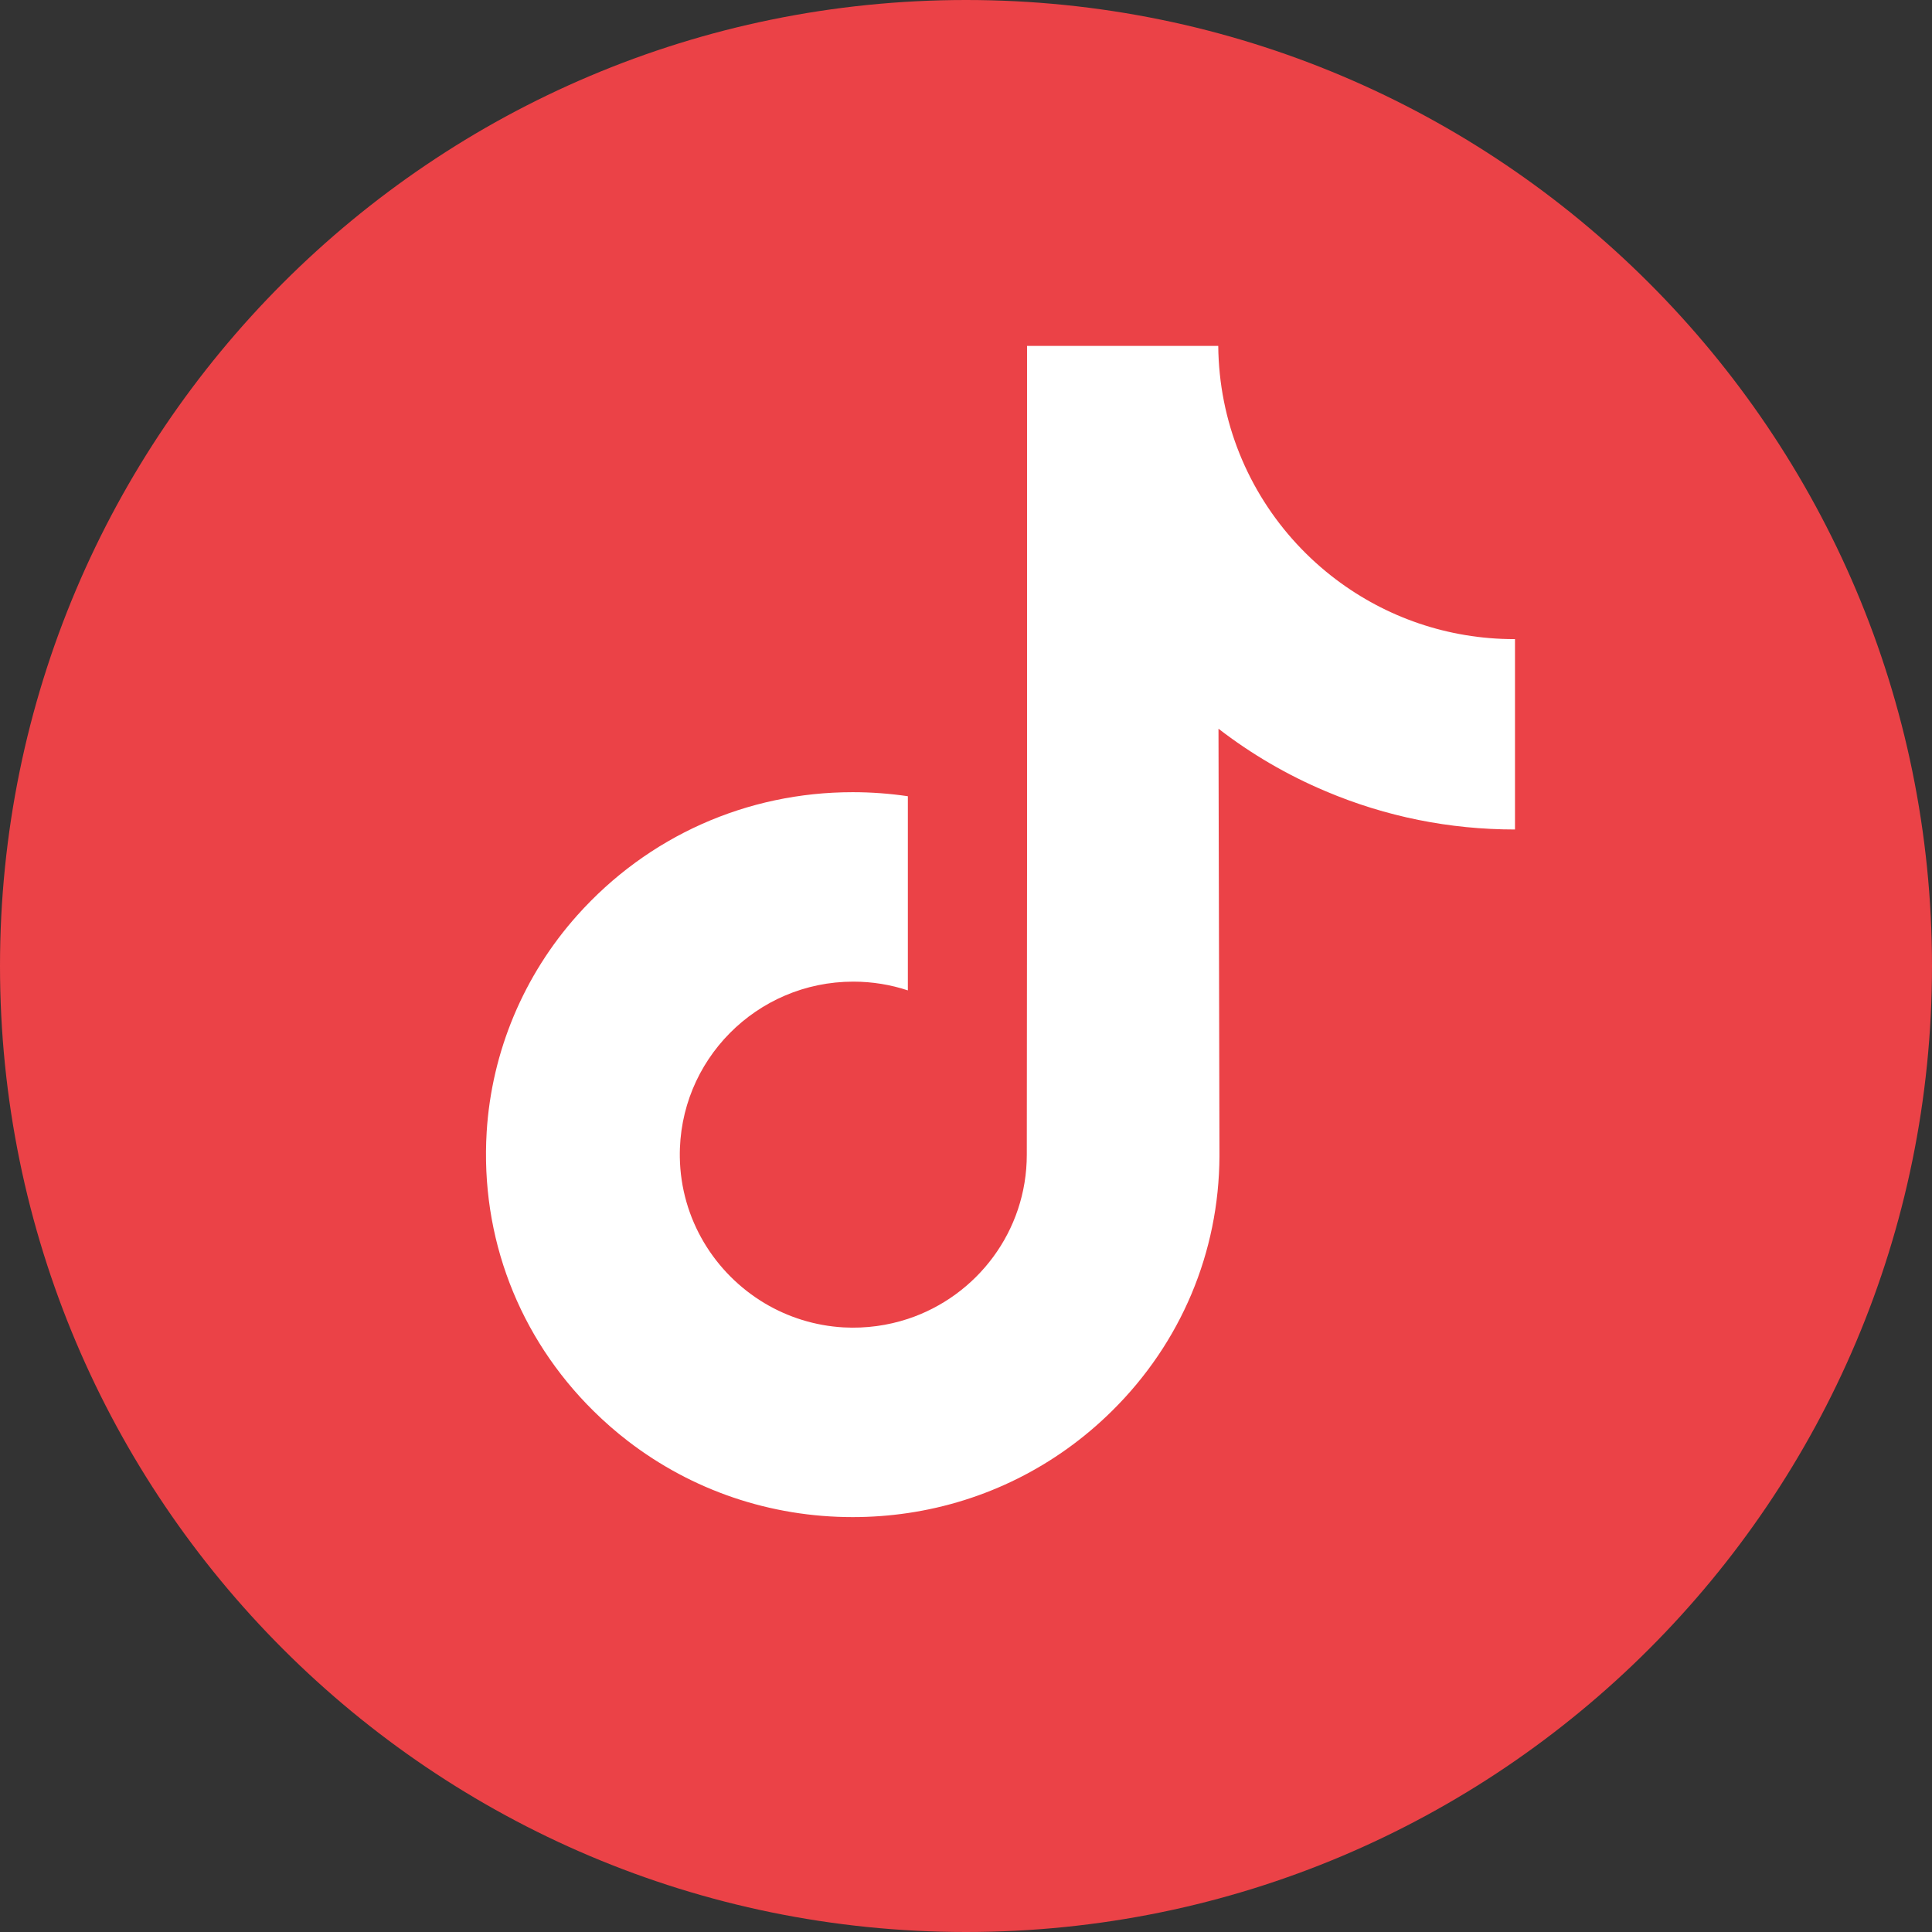
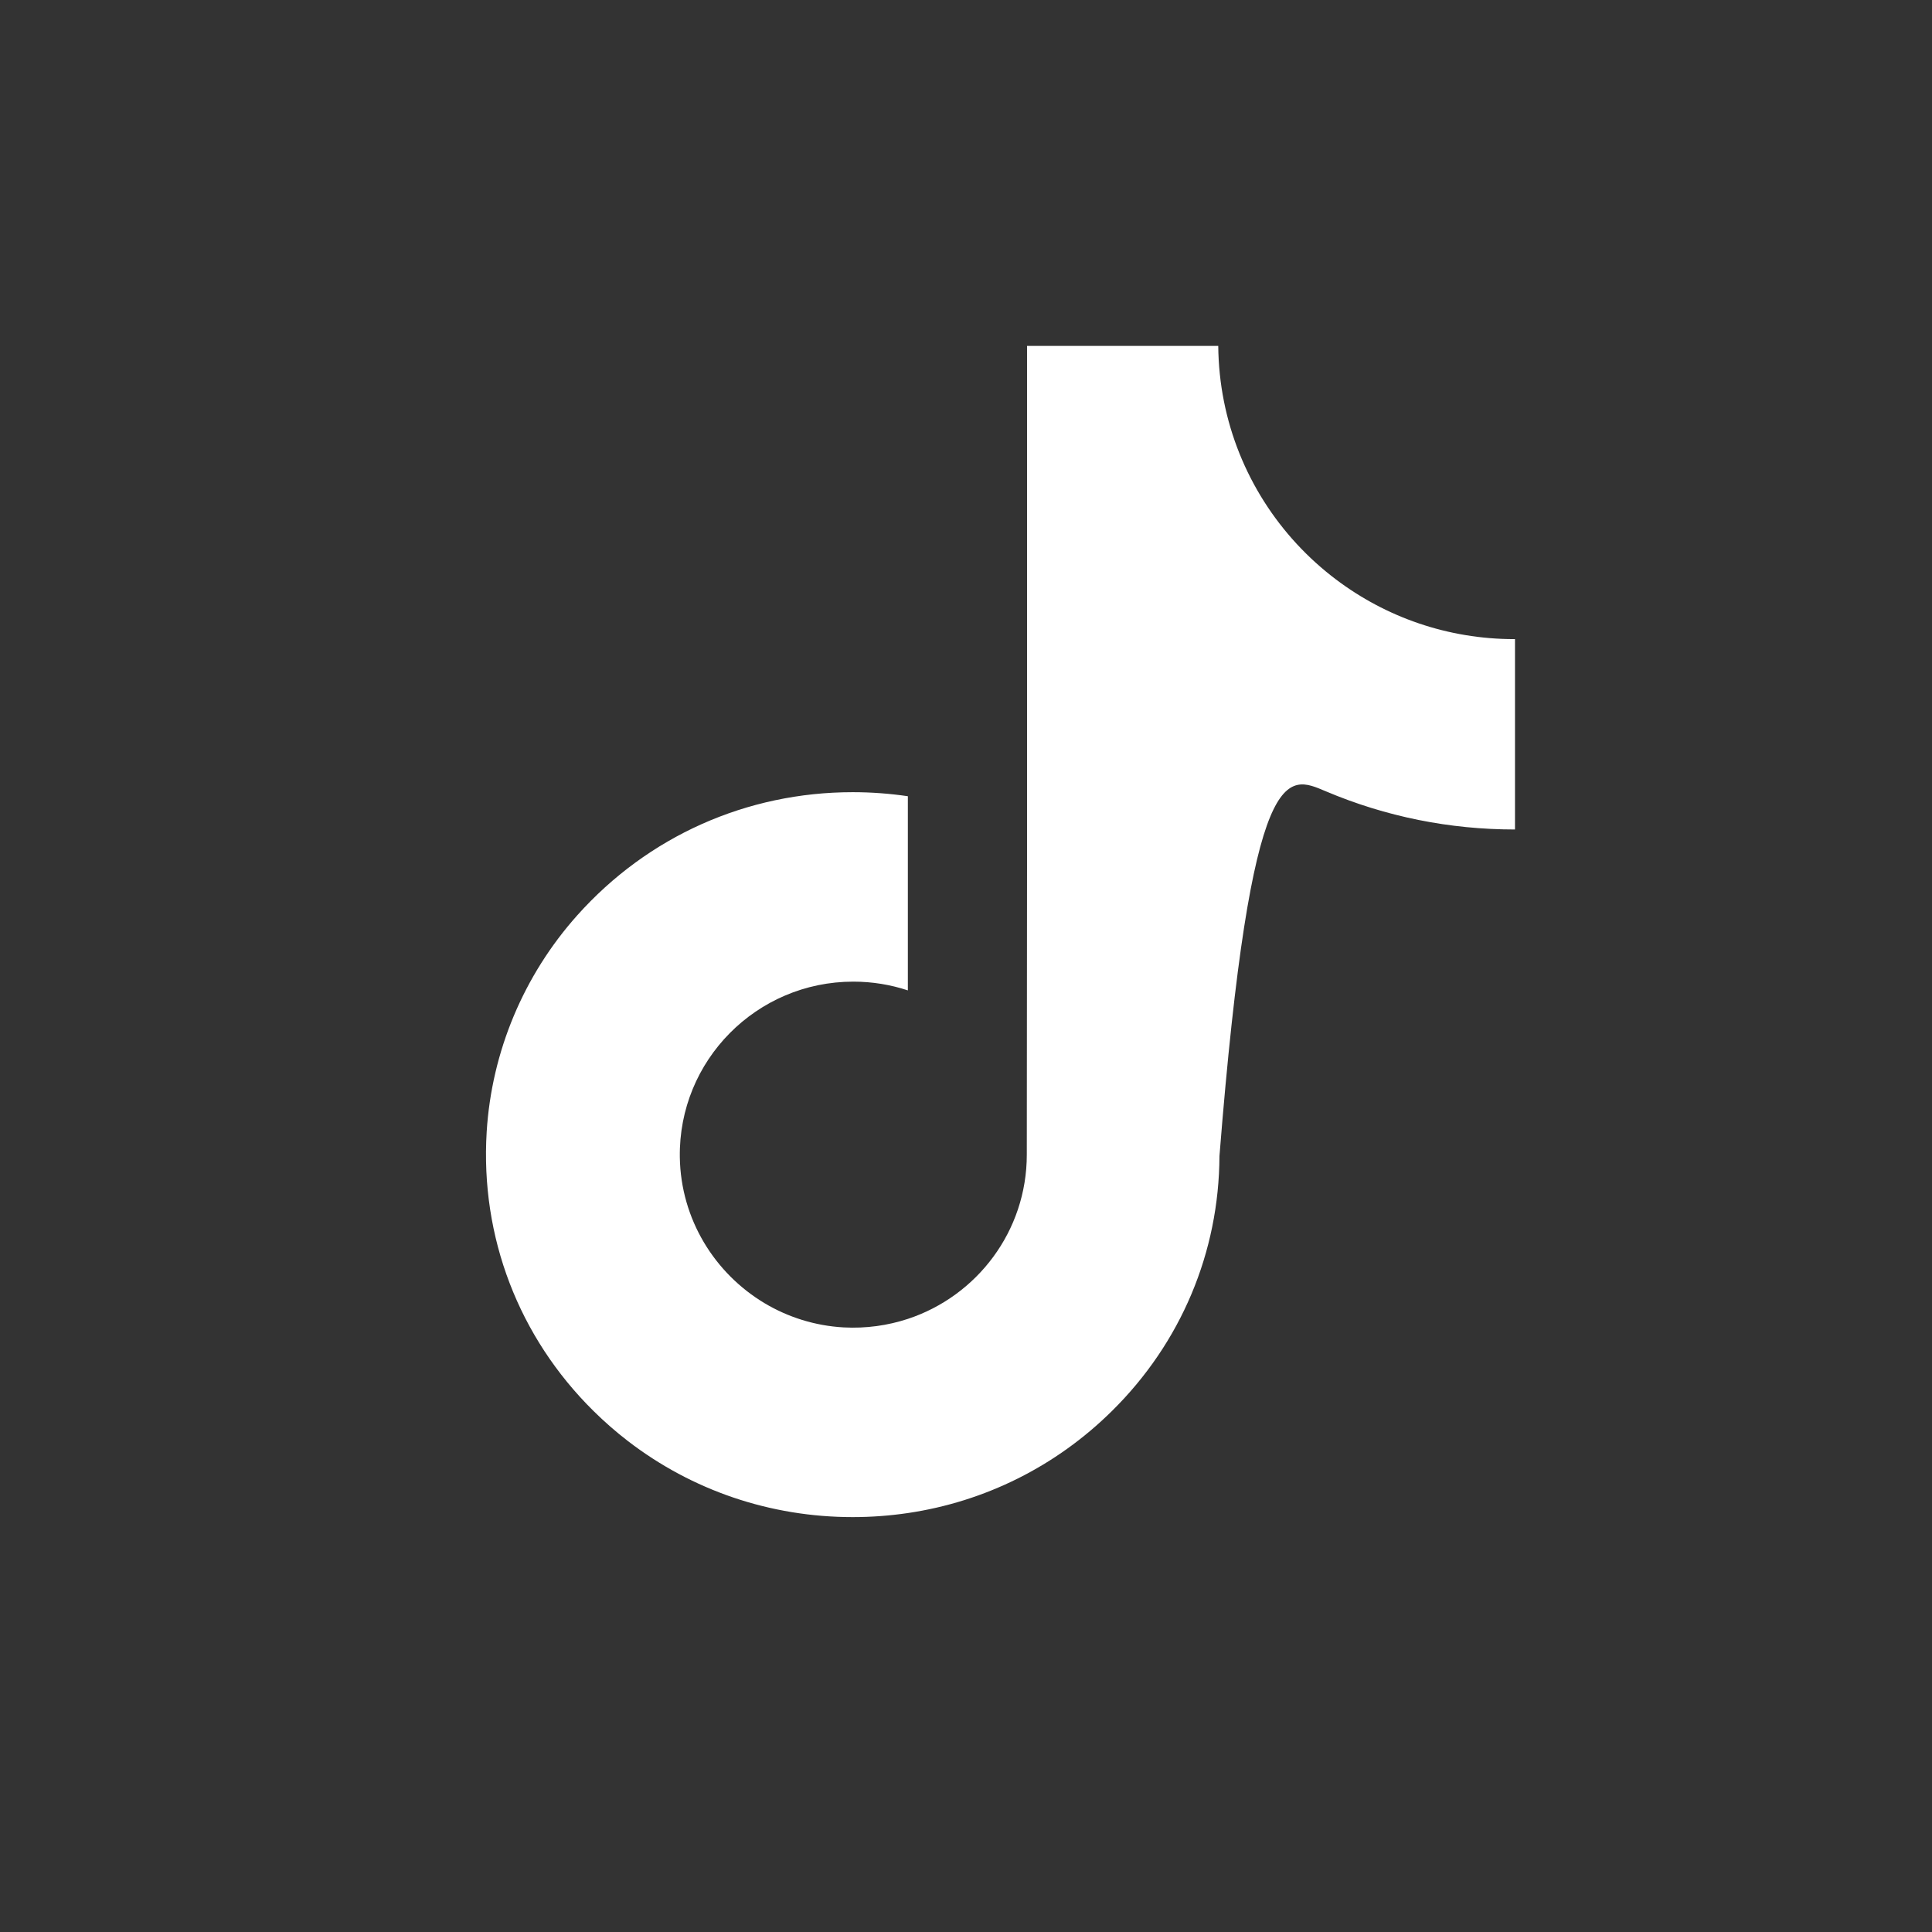
<svg xmlns="http://www.w3.org/2000/svg" width="32" height="32" viewBox="0 0 32 32" fill="none">
  <rect x="0" y="0" width="32" height="32" fill="#333333" stroke="none" />
-   <path d="M16 0C7.165 0 0 7.165 0 16C0 24.835 7.165 32 16 32C24.835 32 32 24.835 32 16C32 7.165 24.835 0 16 0Z" fill="#EB4247" />
-   <path d="M25.084 10.586C23.975 10.586 22.952 10.219 22.13 9.599C21.188 8.889 20.511 7.847 20.272 6.646C20.213 6.349 20.181 6.043 20.178 5.729H17.011V14.384L17.007 19.125C17.007 20.392 16.181 21.467 15.037 21.845C14.705 21.954 14.347 22.006 13.973 21.986C13.497 21.959 13.05 21.816 12.662 21.584C11.836 21.089 11.276 20.193 11.26 19.168C11.236 17.565 12.532 16.259 14.133 16.259C14.45 16.259 14.753 16.31 15.037 16.404V14.039V13.188C14.738 13.144 14.432 13.121 14.124 13.121C12.371 13.121 10.732 13.849 9.56 15.162C8.674 16.154 8.143 17.419 8.061 18.746C7.954 20.489 8.592 22.147 9.829 23.369C10.011 23.549 10.201 23.715 10.401 23.869C11.462 24.685 12.758 25.128 14.124 25.128C14.432 25.128 14.738 25.105 15.037 25.061C16.313 24.872 17.49 24.288 18.419 23.369C19.561 22.241 20.191 20.743 20.198 19.149L20.182 12.07C20.726 12.49 21.322 12.838 21.961 13.107C22.954 13.527 24.008 13.739 25.093 13.739V11.439V10.585C25.093 10.586 25.084 10.586 25.084 10.586V10.586Z" fill="white" />
+   <path d="M25.084 10.586C23.975 10.586 22.952 10.219 22.13 9.599C21.188 8.889 20.511 7.847 20.272 6.646C20.213 6.349 20.181 6.043 20.178 5.729H17.011V14.384L17.007 19.125C17.007 20.392 16.181 21.467 15.037 21.845C14.705 21.954 14.347 22.006 13.973 21.986C13.497 21.959 13.05 21.816 12.662 21.584C11.836 21.089 11.276 20.193 11.26 19.168C11.236 17.565 12.532 16.259 14.133 16.259C14.45 16.259 14.753 16.31 15.037 16.404V14.039V13.188C14.738 13.144 14.432 13.121 14.124 13.121C12.371 13.121 10.732 13.849 9.56 15.162C8.674 16.154 8.143 17.419 8.061 18.746C7.954 20.489 8.592 22.147 9.829 23.369C10.011 23.549 10.201 23.715 10.401 23.869C11.462 24.685 12.758 25.128 14.124 25.128C14.432 25.128 14.738 25.105 15.037 25.061C16.313 24.872 17.49 24.288 18.419 23.369C19.561 22.241 20.191 20.743 20.198 19.149C20.726 12.49 21.322 12.838 21.961 13.107C22.954 13.527 24.008 13.739 25.093 13.739V11.439V10.585C25.093 10.586 25.084 10.586 25.084 10.586V10.586Z" fill="white" />
</svg>